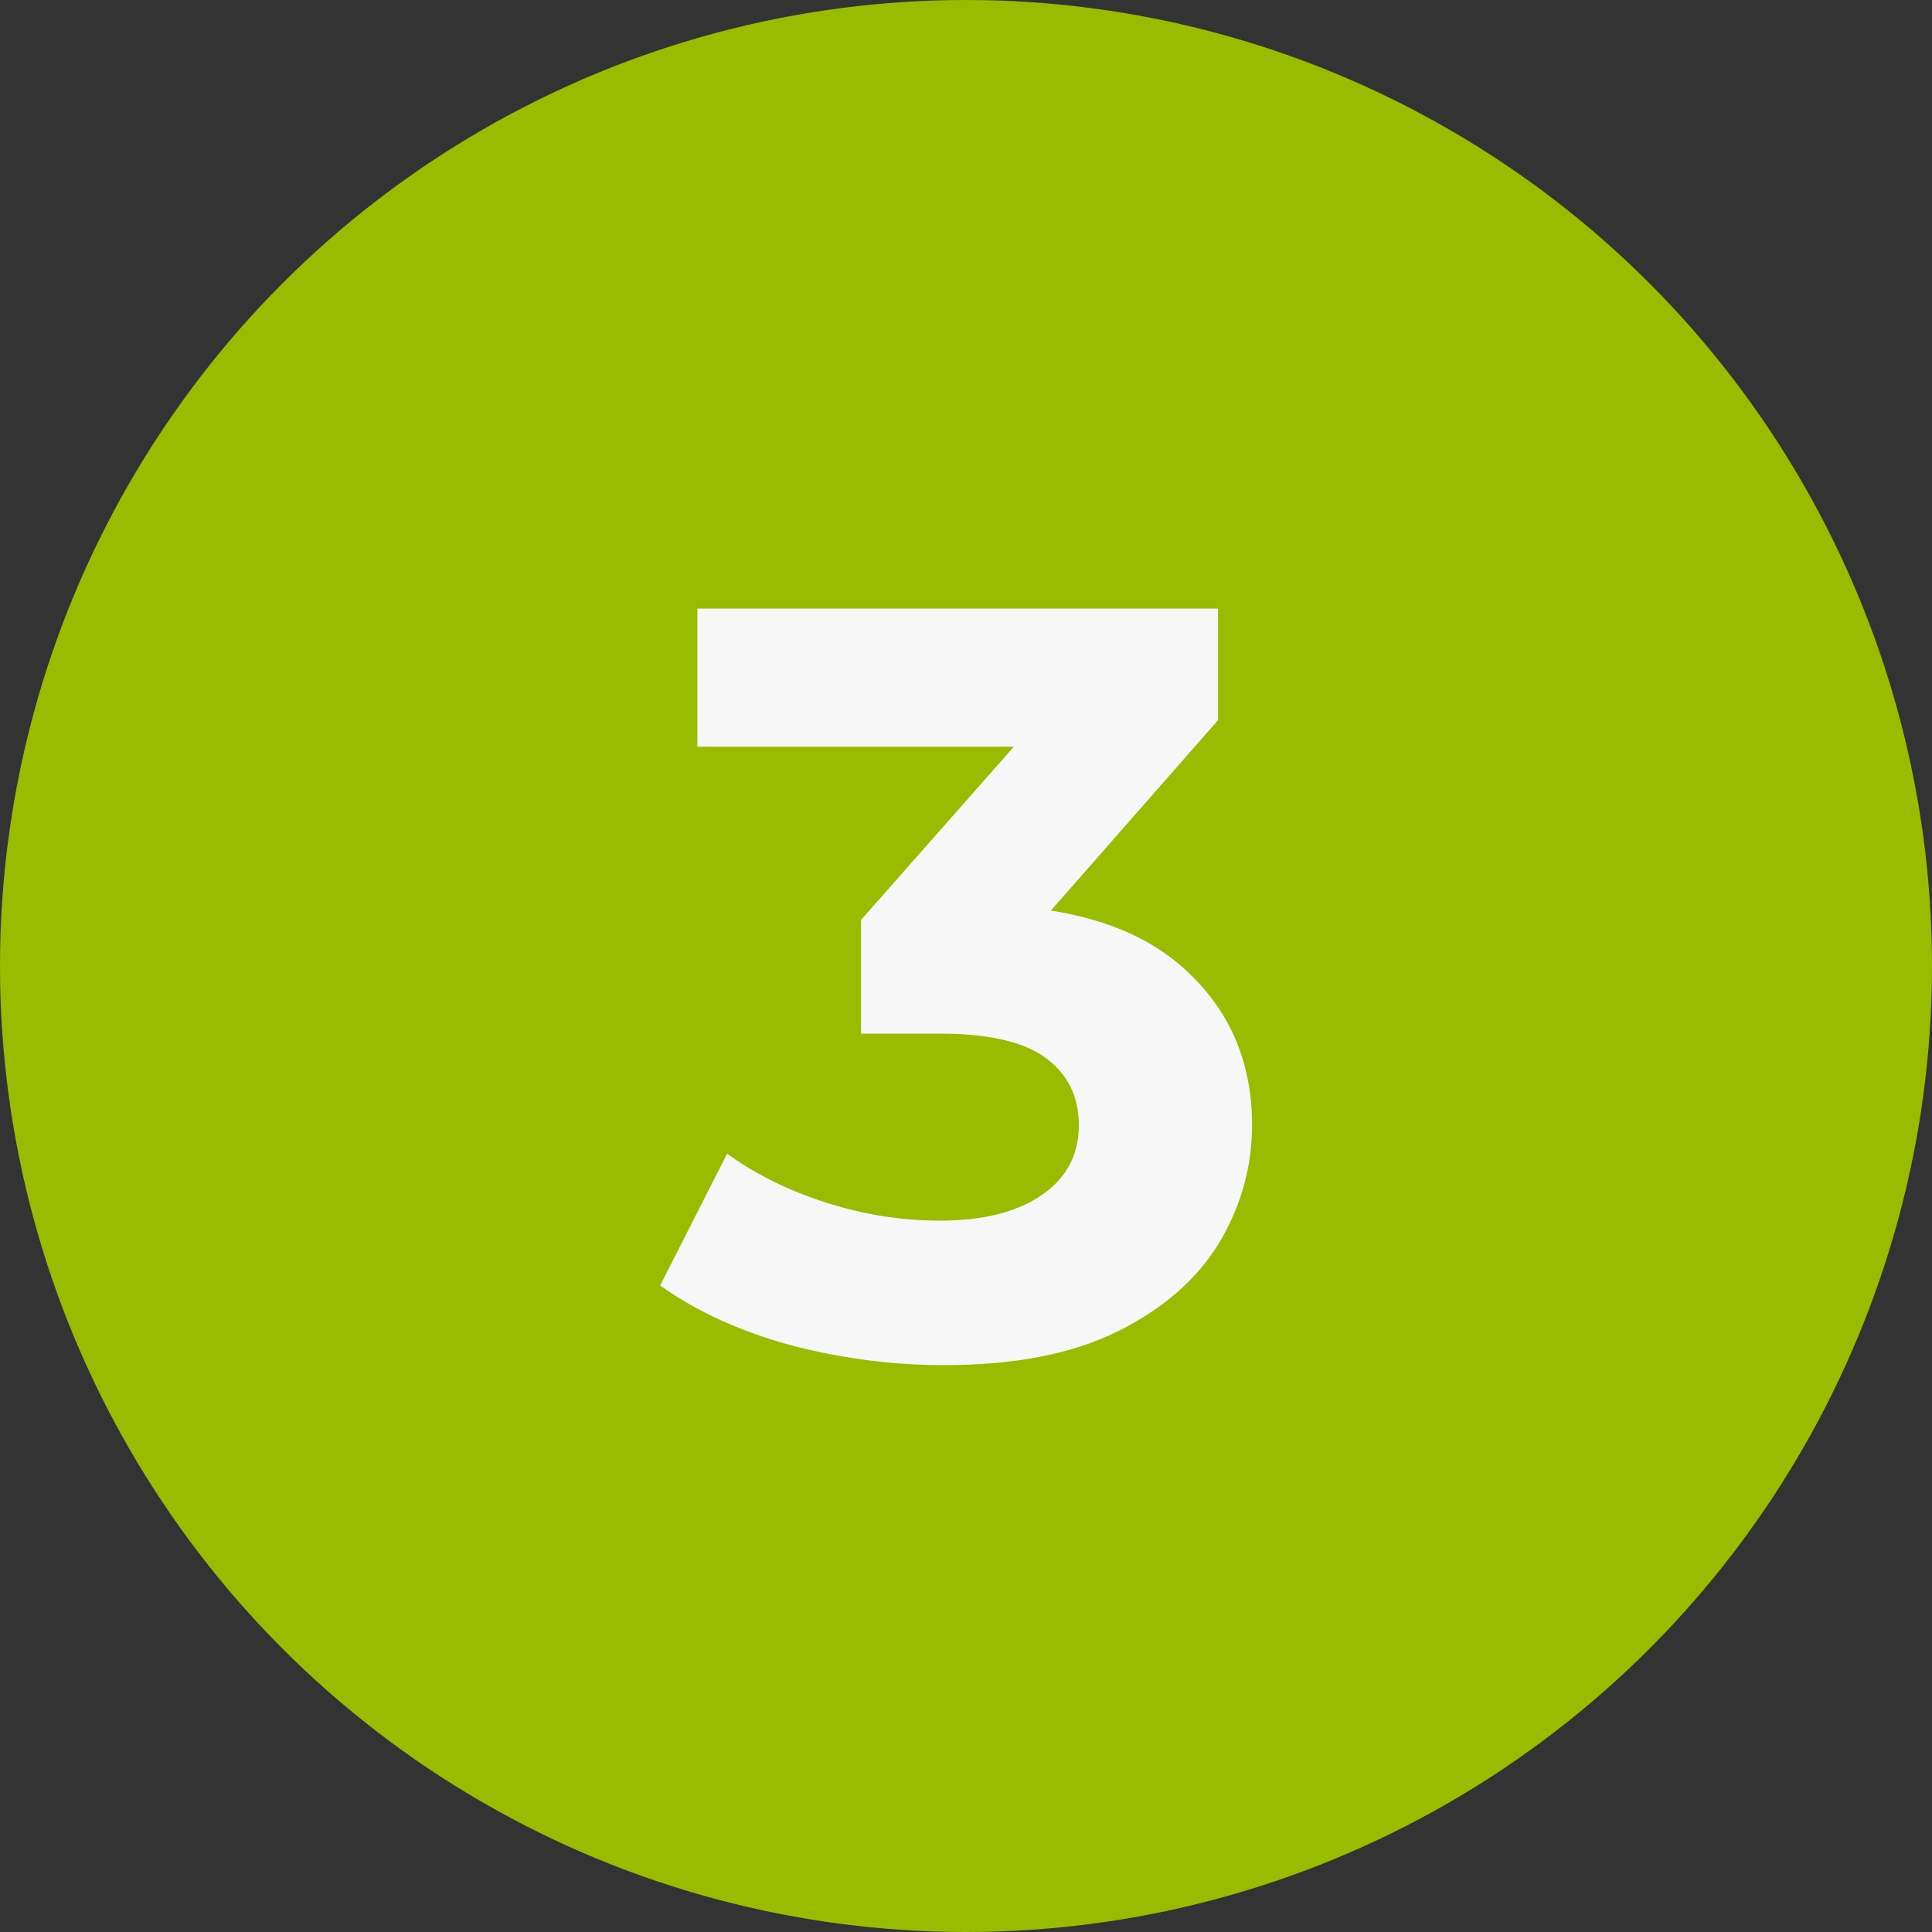
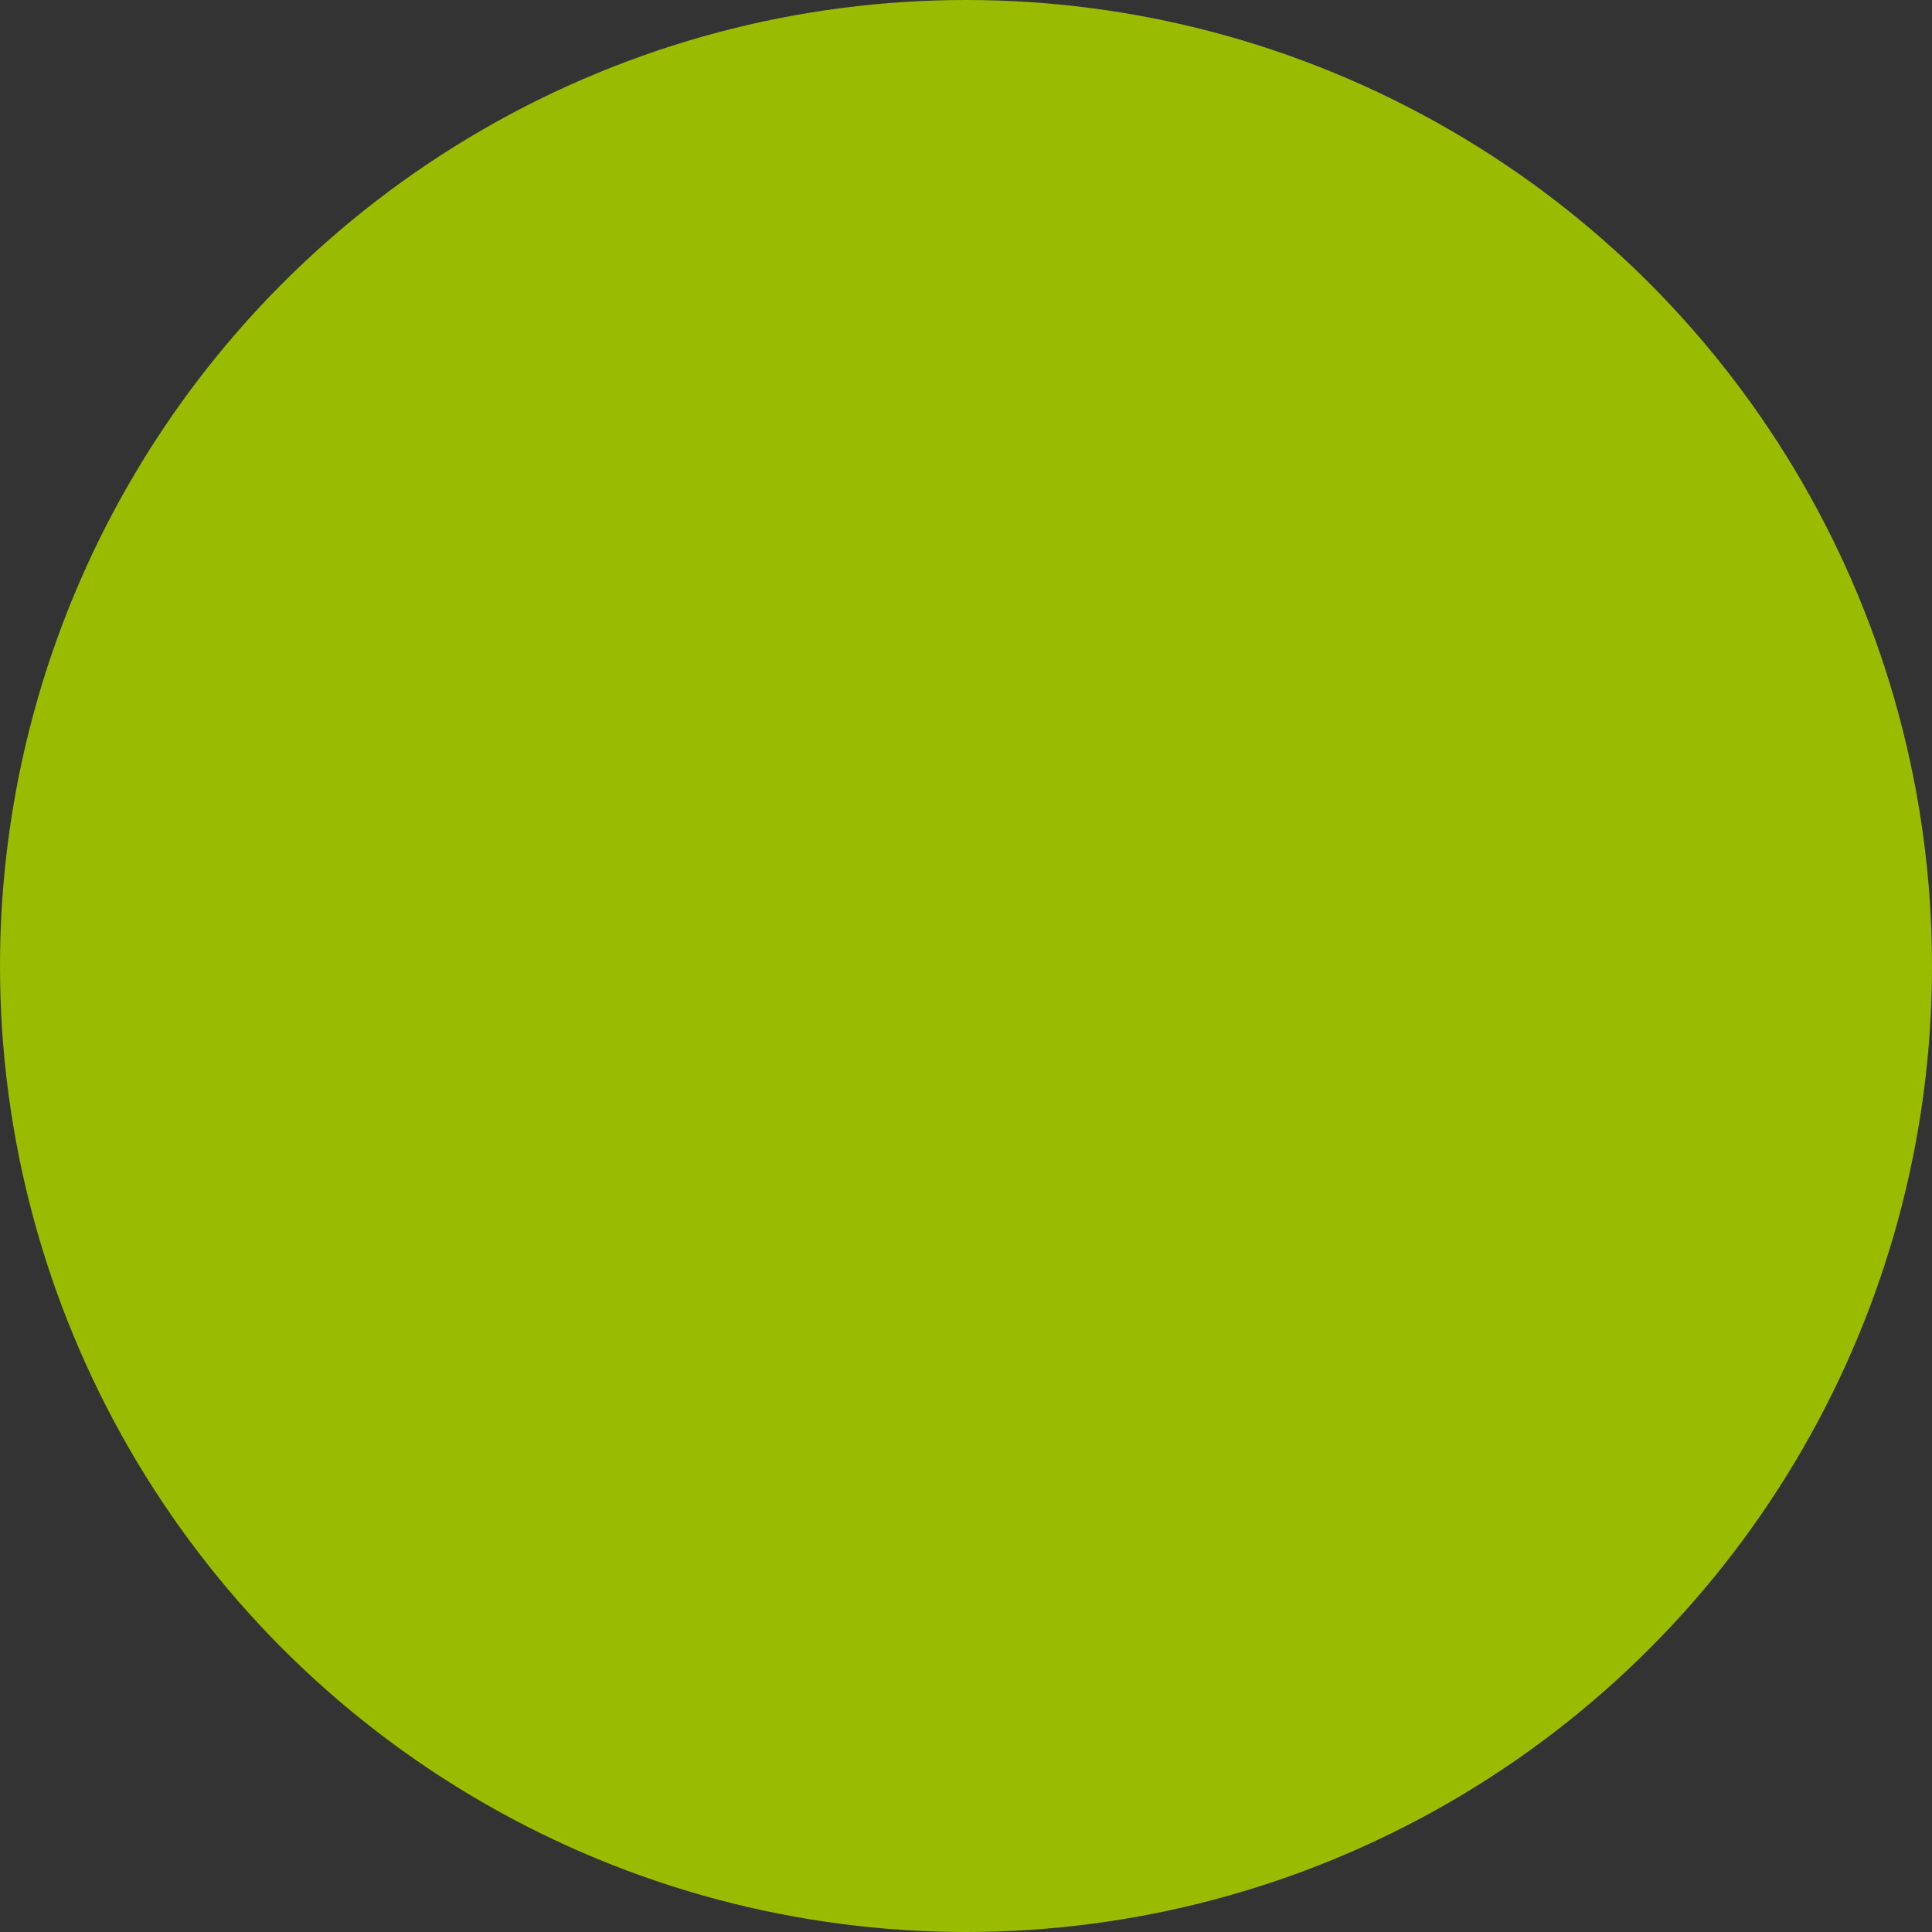
<svg xmlns="http://www.w3.org/2000/svg" width="100" height="100" viewBox="0 0 100 100" fill="none">
  <rect x="0" y="0" width="100" height="100" fill="#333333" stroke="none" />
  <circle cx="50" cy="50" r="50" fill="#99BC00" />
-   <path d="M48.856 70.66C46.179 70.66 43.521 70.312 40.881 69.615C38.241 68.882 36.004 67.855 34.171 66.535L37.636 59.715C39.102 60.778 40.807 61.622 42.751 62.245C44.694 62.868 46.656 63.18 48.636 63.18C50.872 63.18 52.632 62.74 53.916 61.86C55.199 60.98 55.841 59.77 55.841 58.23C55.841 56.763 55.272 55.608 54.136 54.765C52.999 53.922 51.166 53.5 48.636 53.5H44.566V47.615L55.291 35.46L56.281 38.65H36.096V31.5H63.046V37.275L52.376 49.43L47.866 46.845H50.451C55.181 46.845 58.756 47.908 61.176 50.035C63.596 52.162 64.806 54.893 64.806 58.23C64.806 60.393 64.237 62.428 63.101 64.335C61.964 66.205 60.222 67.727 57.876 68.9C55.529 70.073 52.522 70.66 48.856 70.66Z" fill="#F7F7F7" />
</svg>